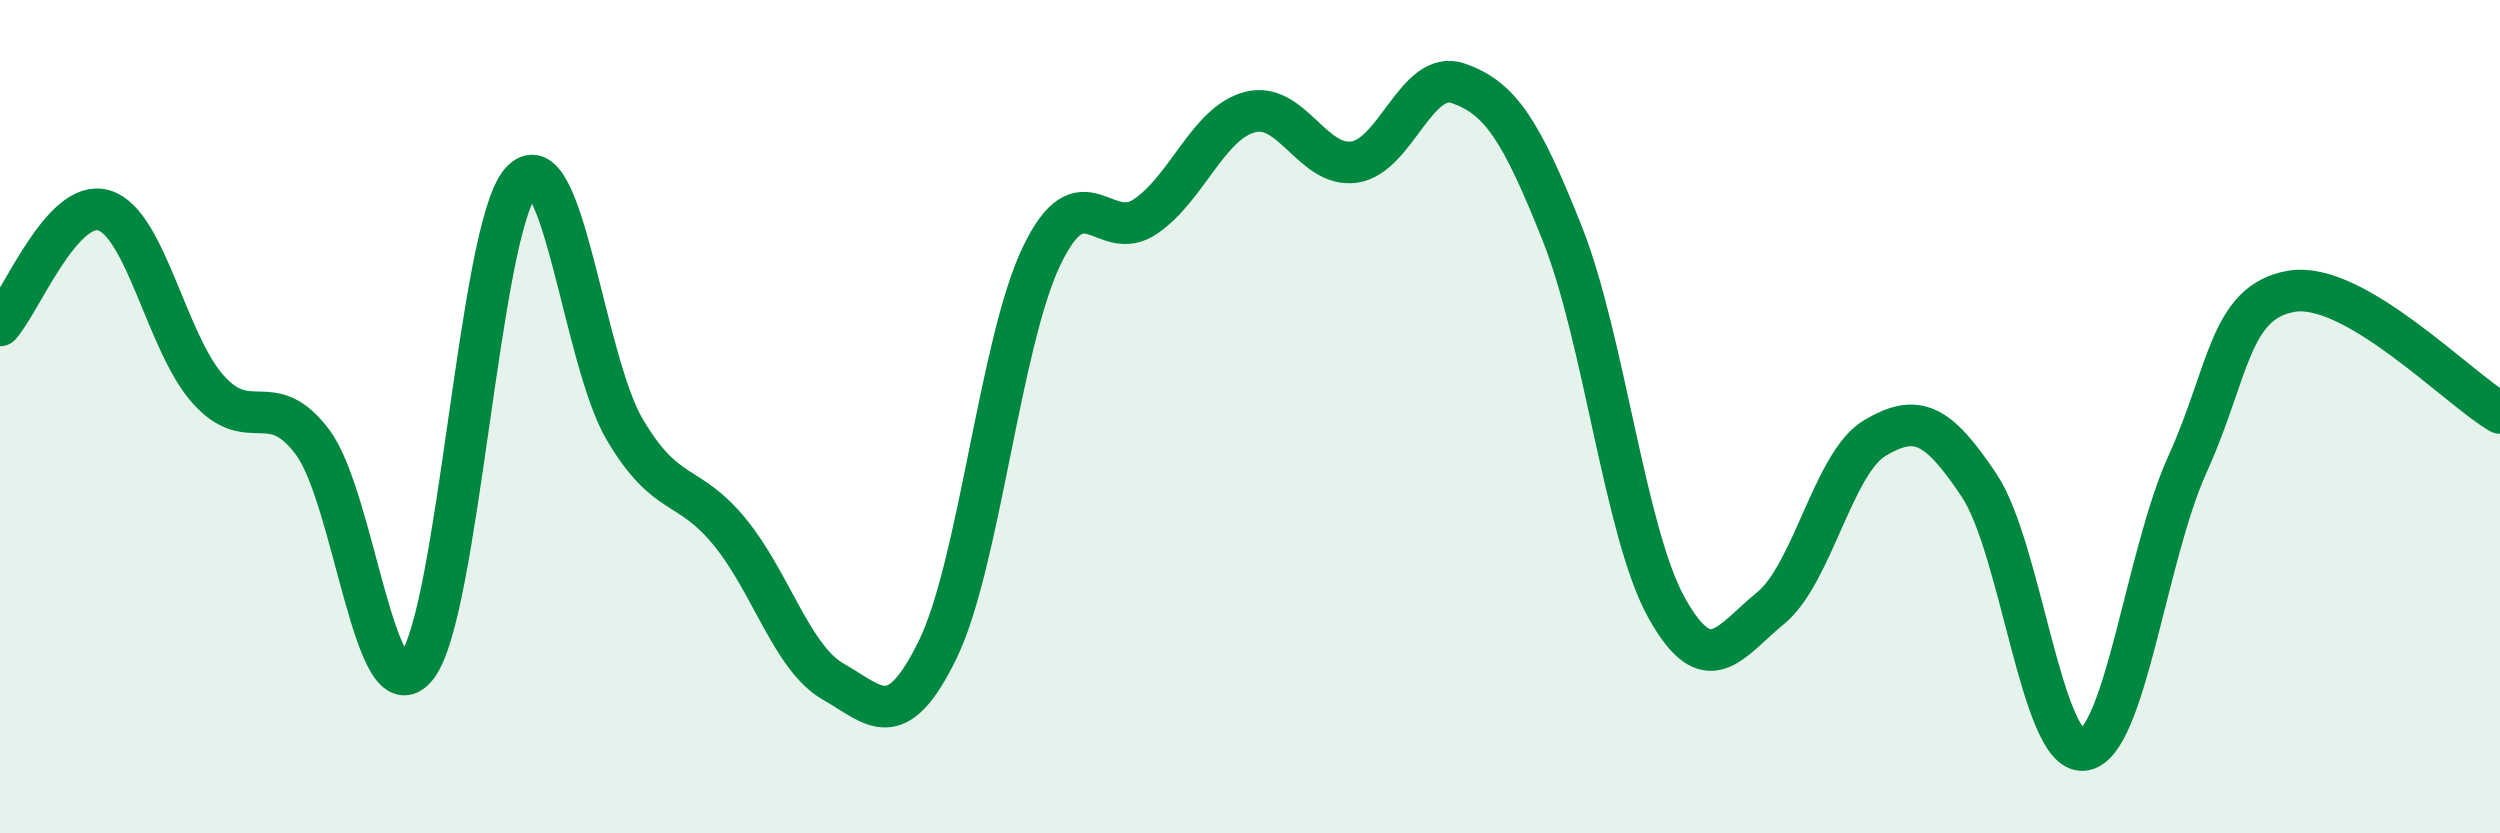
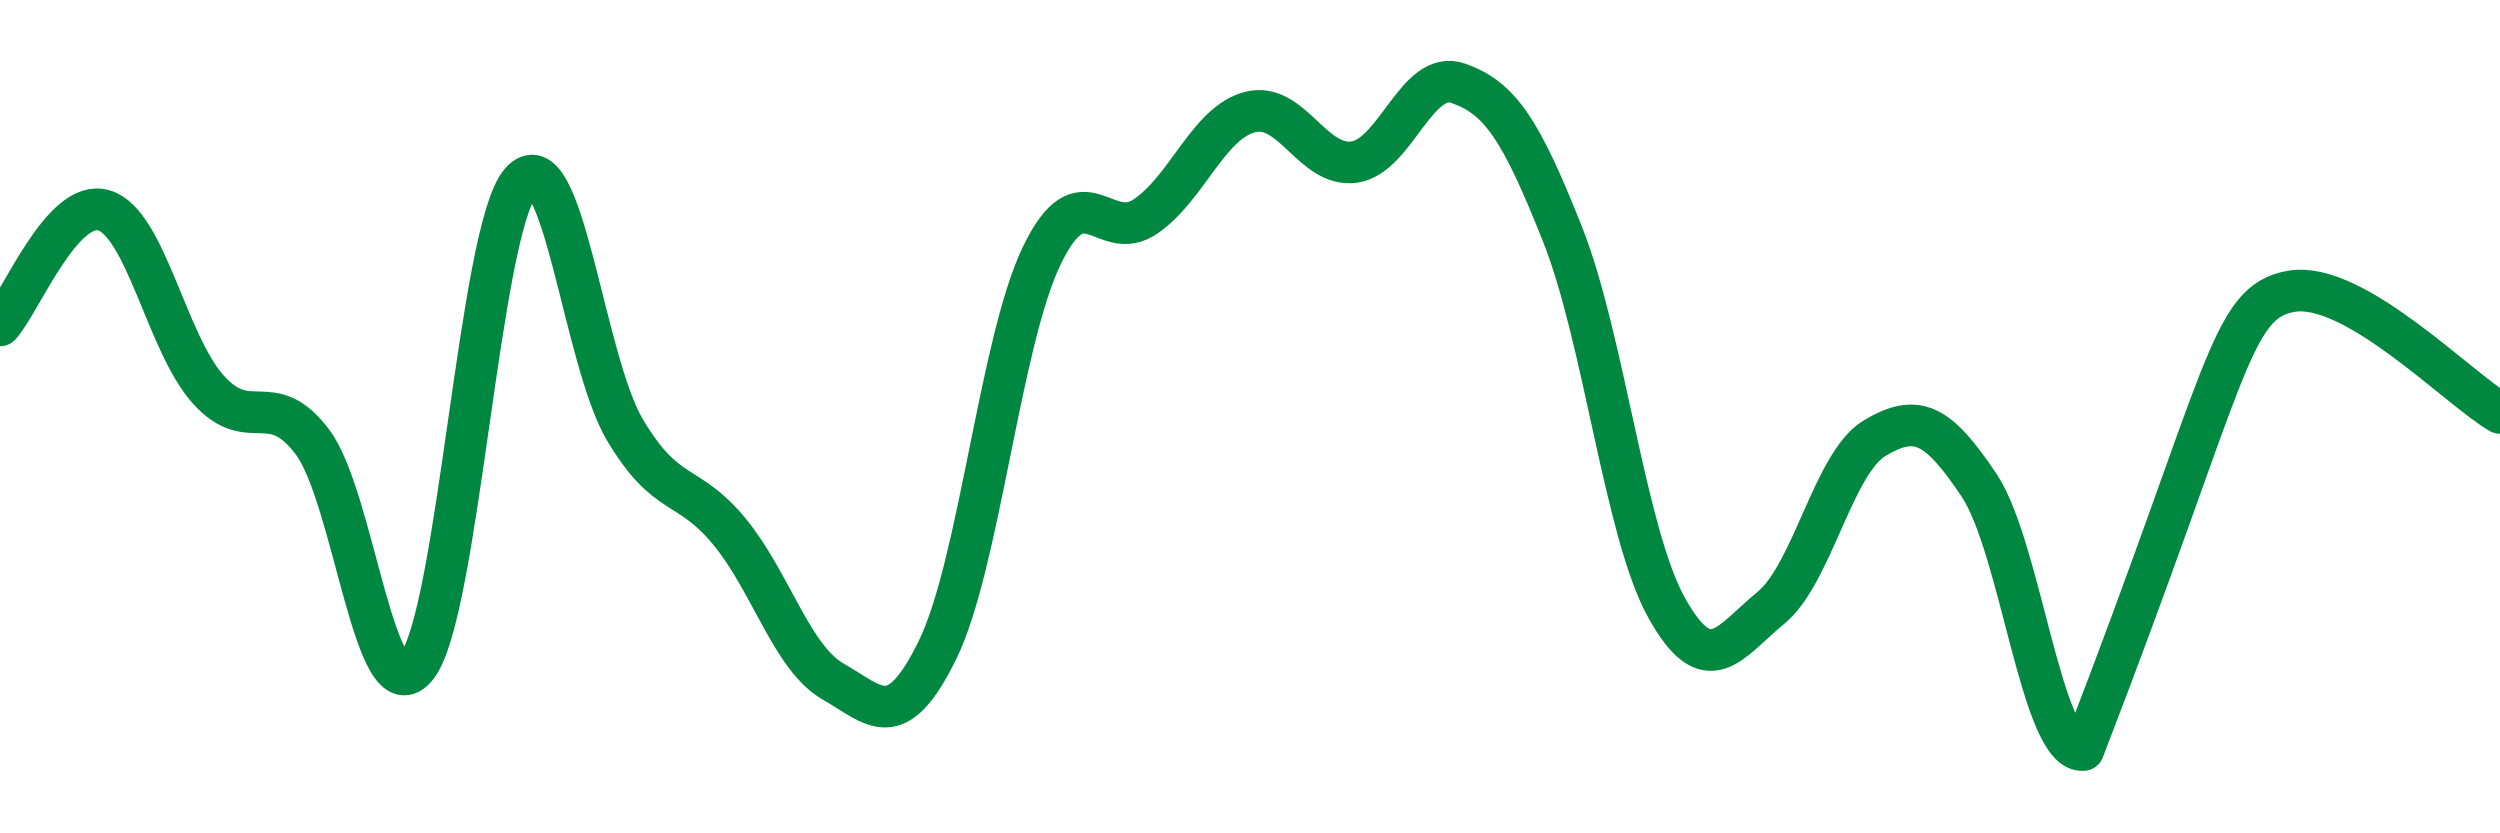
<svg xmlns="http://www.w3.org/2000/svg" width="60" height="20" viewBox="0 0 60 20">
-   <path d="M 0,7.81 C 0.5,7.26 1.5,4.74 2.5,5.05 C 3.5,5.36 4,8.24 5,9.35 C 6,10.46 6.5,9.28 7.5,10.61 C 8.5,11.94 9,17.25 10,16 C 11,14.75 11.5,5.51 12.5,4.37 C 13.5,3.23 14,8.64 15,10.32 C 16,12 16.5,11.54 17.5,12.75 C 18.5,13.96 19,15.79 20,16.36 C 21,16.93 21.5,17.64 22.5,15.6 C 23.5,13.56 24,8.22 25,6.14 C 26,4.06 26.5,5.88 27.5,5.19 C 28.5,4.5 29,2.95 30,2.69 C 31,2.43 31.5,4.03 32.5,3.89 C 33.5,3.75 34,1.65 35,2 C 36,2.35 36.5,3.1 37.5,5.62 C 38.5,8.14 39,12.8 40,14.59 C 41,16.38 41.5,15.41 42.5,14.59 C 43.5,13.77 44,11.1 45,10.51 C 46,9.92 46.5,10.15 47.5,11.65 C 48.5,13.15 49,18.1 50,18 C 51,17.9 51.5,13.34 52.5,11.14 C 53.5,8.94 53.5,7.24 55,6.99 C 56.5,6.74 59,9.33 60,9.91L60 20L0 20Z" fill="#008740" opacity="0.1" stroke-linecap="round" stroke-linejoin="round" />
-   <path d="M 0,7.81 C 0.5,7.26 1.5,4.74 2.5,5.05 C 3.5,5.36 4,8.24 5,9.35 C 6,10.46 6.5,9.28 7.5,10.61 C 8.5,11.94 9,17.25 10,16 C 11,14.75 11.5,5.51 12.5,4.37 C 13.5,3.23 14,8.64 15,10.32 C 16,12 16.5,11.54 17.5,12.75 C 18.5,13.96 19,15.79 20,16.36 C 21,16.93 21.5,17.64 22.5,15.6 C 23.5,13.56 24,8.22 25,6.14 C 26,4.06 26.5,5.88 27.5,5.19 C 28.5,4.5 29,2.95 30,2.69 C 31,2.43 31.5,4.03 32.5,3.89 C 33.5,3.75 34,1.65 35,2 C 36,2.35 36.5,3.1 37.5,5.62 C 38.5,8.14 39,12.8 40,14.59 C 41,16.38 41.5,15.41 42.5,14.59 C 43.5,13.77 44,11.1 45,10.51 C 46,9.92 46.5,10.15 47.5,11.65 C 48.5,13.15 49,18.1 50,18 C 51,17.9 51.5,13.34 52.5,11.14 C 53.5,8.94 53.5,7.24 55,6.99 C 56.5,6.74 59,9.33 60,9.91" stroke="#008740" stroke-width="1" fill="none" stroke-linecap="round" stroke-linejoin="round" />
+   <path d="M 0,7.81 C 0.5,7.26 1.5,4.74 2.5,5.05 C 3.5,5.36 4,8.24 5,9.35 C 6,10.46 6.5,9.28 7.5,10.61 C 8.5,11.94 9,17.25 10,16 C 11,14.75 11.5,5.51 12.5,4.37 C 13.5,3.23 14,8.64 15,10.32 C 16,12 16.5,11.54 17.5,12.75 C 18.5,13.96 19,15.79 20,16.36 C 21,16.93 21.5,17.64 22.5,15.6 C 23.5,13.56 24,8.22 25,6.14 C 26,4.06 26.5,5.88 27.5,5.19 C 28.5,4.5 29,2.95 30,2.69 C 31,2.43 31.5,4.03 32.5,3.89 C 33.5,3.75 34,1.65 35,2 C 36,2.35 36.5,3.1 37.5,5.62 C 38.5,8.14 39,12.8 40,14.59 C 41,16.38 41.5,15.41 42.5,14.59 C 43.5,13.77 44,11.1 45,10.51 C 46,9.92 46.5,10.15 47.5,11.65 C 48.5,13.15 49,18.1 50,18 C 53.5,8.94 53.5,7.24 55,6.99 C 56.5,6.74 59,9.33 60,9.91" stroke="#008740" stroke-width="1" fill="none" stroke-linecap="round" stroke-linejoin="round" />
</svg>